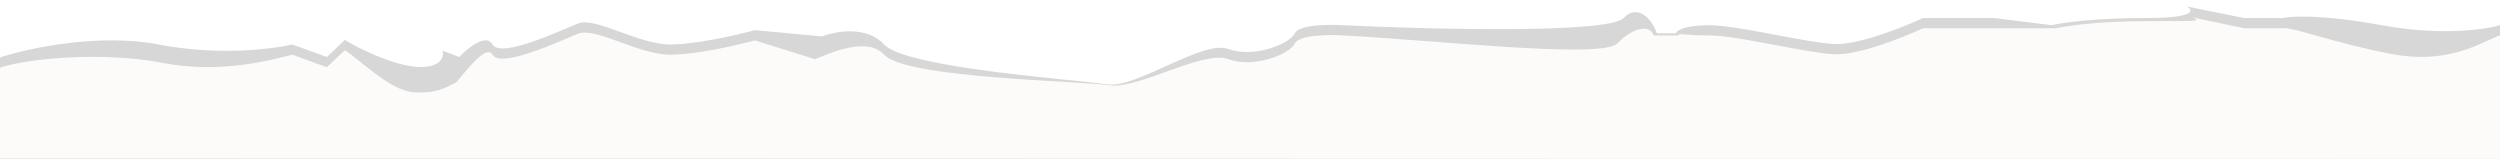
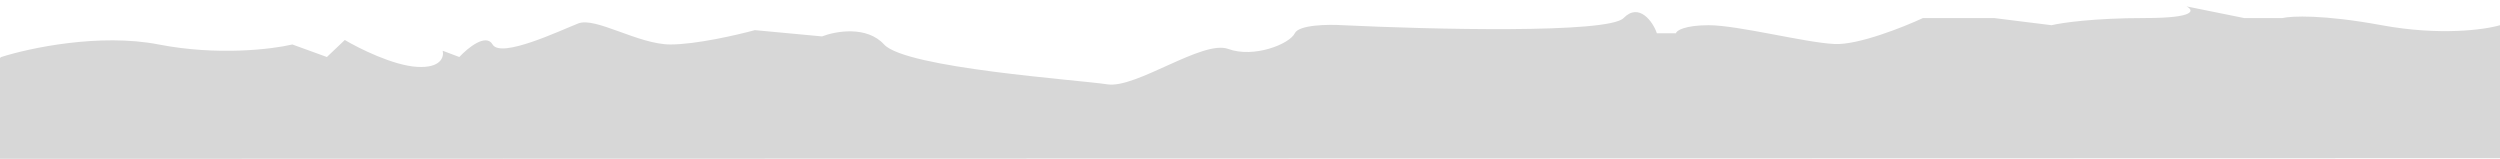
<svg xmlns="http://www.w3.org/2000/svg" width="1954" height="124" viewBox="0 0 1954 124" fill="none">
  <g clip-path="url(#clip0_1537_5)">
    <path d="M1954 19.704L1954 123.641L0 124.141L6.896e-06 45.26L1 44.56C22.833 37.558 78 25.795 124 34.757C170 43.719 212.833 38.492 228.5 34.757L255.5 44.56L269.5 31.256C280.5 37.791 307.2 51.141 326 52.262C344.8 53.382 347.167 44.326 346 39.659L359 44.56C365.5 37.558 379.8 25.795 385 34.757C391.5 45.96 438.5 23.555 452 18.303C465.5 13.052 499 34.757 524 34.757C544 34.757 576.333 27.289 590 23.555L642.5 28.456C653 24.372 677.4 19.914 691 34.757C708 53.312 843 62.414 865.5 65.915C888 69.416 940 30.906 960 38.258C980 45.61 1008 34.407 1012 26.005C1015.2 19.284 1038.33 19.004 1049.5 19.704C1117.67 22.971 1257 26.425 1269 14.102C1281 1.78 1292 16.903 1295 26.005L1310 26.005C1310 23.905 1317.1 19.704 1335.5 19.704C1358.5 19.704 1411 33.357 1434 34.407C1452.4 35.248 1487.67 21.221 1503 14.102L1558.5 14.102L1603.5 19.704C1611.17 17.837 1636.5 14.102 1676.5 14.102C1716.5 14.102 1714.83 8.034 1709 5L1754 14.102L1784 14.102C1790.83 12.469 1815.9 11.302 1861.5 19.704C1907.1 28.106 1942.17 23.205 1954 19.704Z" fill="#D7D7D7" />
    <g filter="url(#filter0_i_1537_5)">
-       <path d="M1954 23.702L1954 124.141L0 124.141L6.54645e-06 49.258L1 48.558C22.833 41.556 81 36.179 127 45.141C173 54.103 212.833 42.49 228.5 38.756L255.5 48.558L269.5 35.255C280.5 41.79 304.7 67.019 323.5 68.139C342.3 69.259 348.5 64.141 356.5 60.437C363 53.436 379.8 29.794 385 38.756C391.5 49.959 438.5 27.553 452 22.302C465.5 17.05 499 38.756 524 38.756C544 38.756 576.333 31.287 590 27.553L637 42.257C647.5 38.172 677.4 23.912 691 38.756C708 57.31 844.5 59.138 867 62.639C889.5 66.14 940 34.905 960 42.257C980 49.608 1008 38.406 1012 30.004C1015.2 23.282 1038.33 23.002 1049.5 23.702C1117.67 26.97 1252 42.327 1264 30.004C1276 17.681 1289.5 14.6 1292.5 23.702L1312 23.702C1312 21.602 1317.1 23.702 1335.5 23.702C1358.5 23.702 1411 37.355 1434 38.406C1452.4 39.246 1487.67 25.219 1503 18.101L1558.5 18.101L1607 18.101C1614.67 16.234 1640 12.499 1680 12.499C1720 12.499 1719.83 12.673 1714 9.639L1754 18.101L1784 18.101C1790.83 16.467 1824.9 30.004 1870.5 38.406C1916.1 46.808 1942.17 27.203 1954 23.702Z" fill="#FDFBF9" />
-     </g>
+       </g>
  </g>
  <defs>
    <filter id="filter0_i_1537_5" x="0" y="9.639" width="1954" height="118.502" filterUnits="userSpaceOnUse" color-interpolation-filters="sRGB">
      <feFlood flood-opacity="0" result="BackgroundImageFix" />
      <feBlend mode="normal" in="SourceGraphic" in2="BackgroundImageFix" result="shape" />
      <feColorMatrix in="SourceAlpha" type="matrix" values="0 0 0 0 0 0 0 0 0 0 0 0 0 0 0 0 0 0 127 0" result="hardAlpha" />
      <feOffset dy="4" />
      <feGaussianBlur stdDeviation="2" />
      <feComposite in2="hardAlpha" operator="arithmetic" k2="-1" k3="1" />
      <feColorMatrix type="matrix" values="0 0 0 0 0 0 0 0 0 0 0 0 0 0 0 0 0 0 0.25 0" />
      <feBlend mode="normal" in2="shape" result="effect1_innerShadow_1537_5" />
    </filter>
    <clipPath id="clip0_1537_5">
      <rect width="1954" height="124" fill="white" transform="translate(1954 124) rotate(-180)" />
    </clipPath>
  </defs>
</svg>